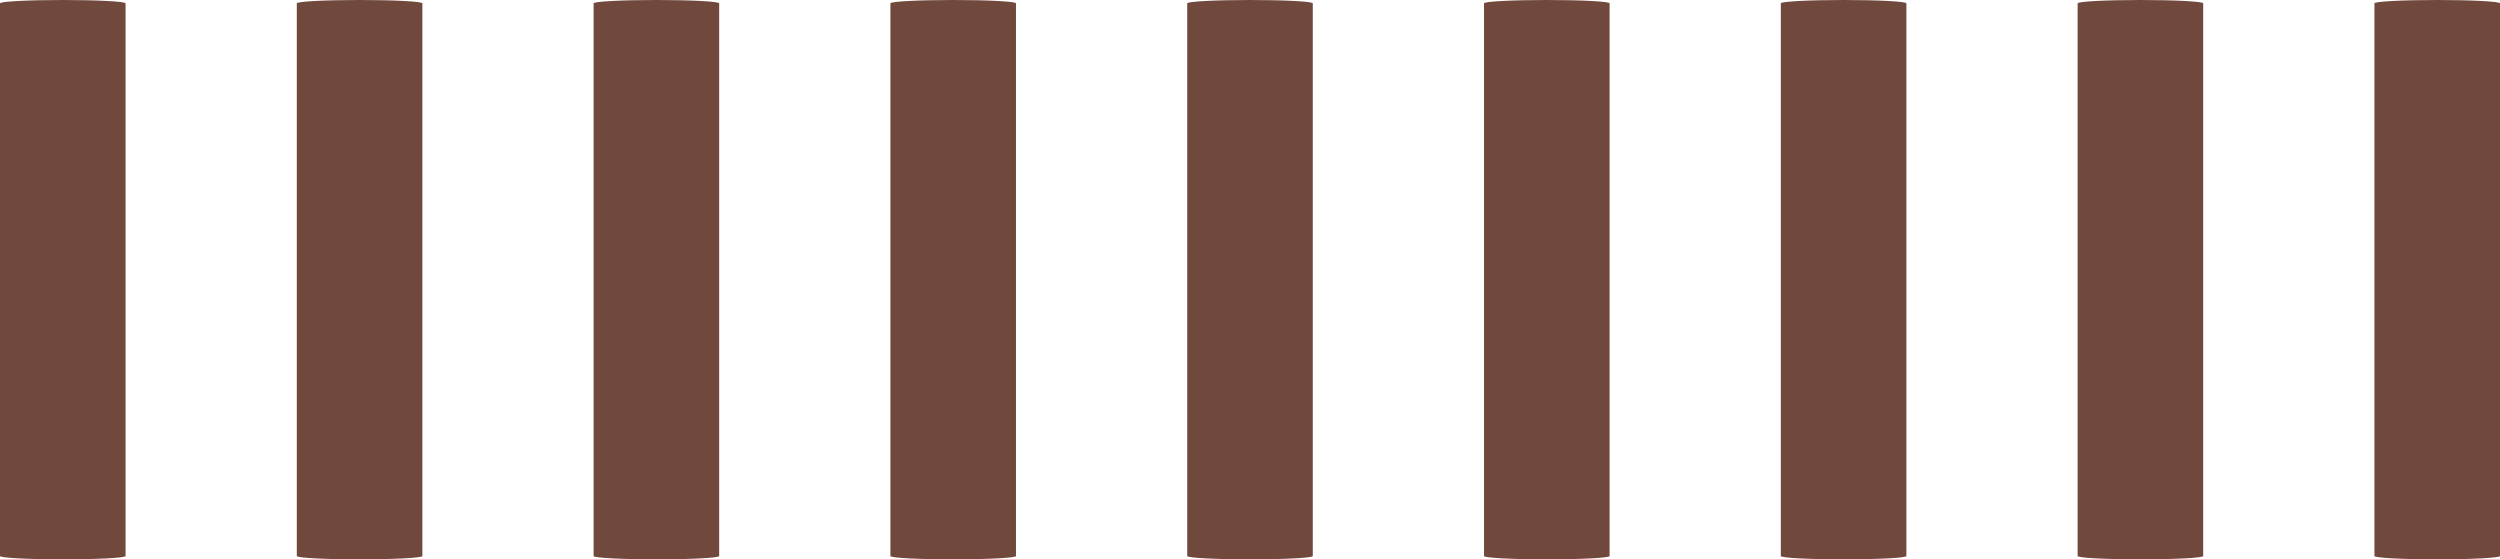
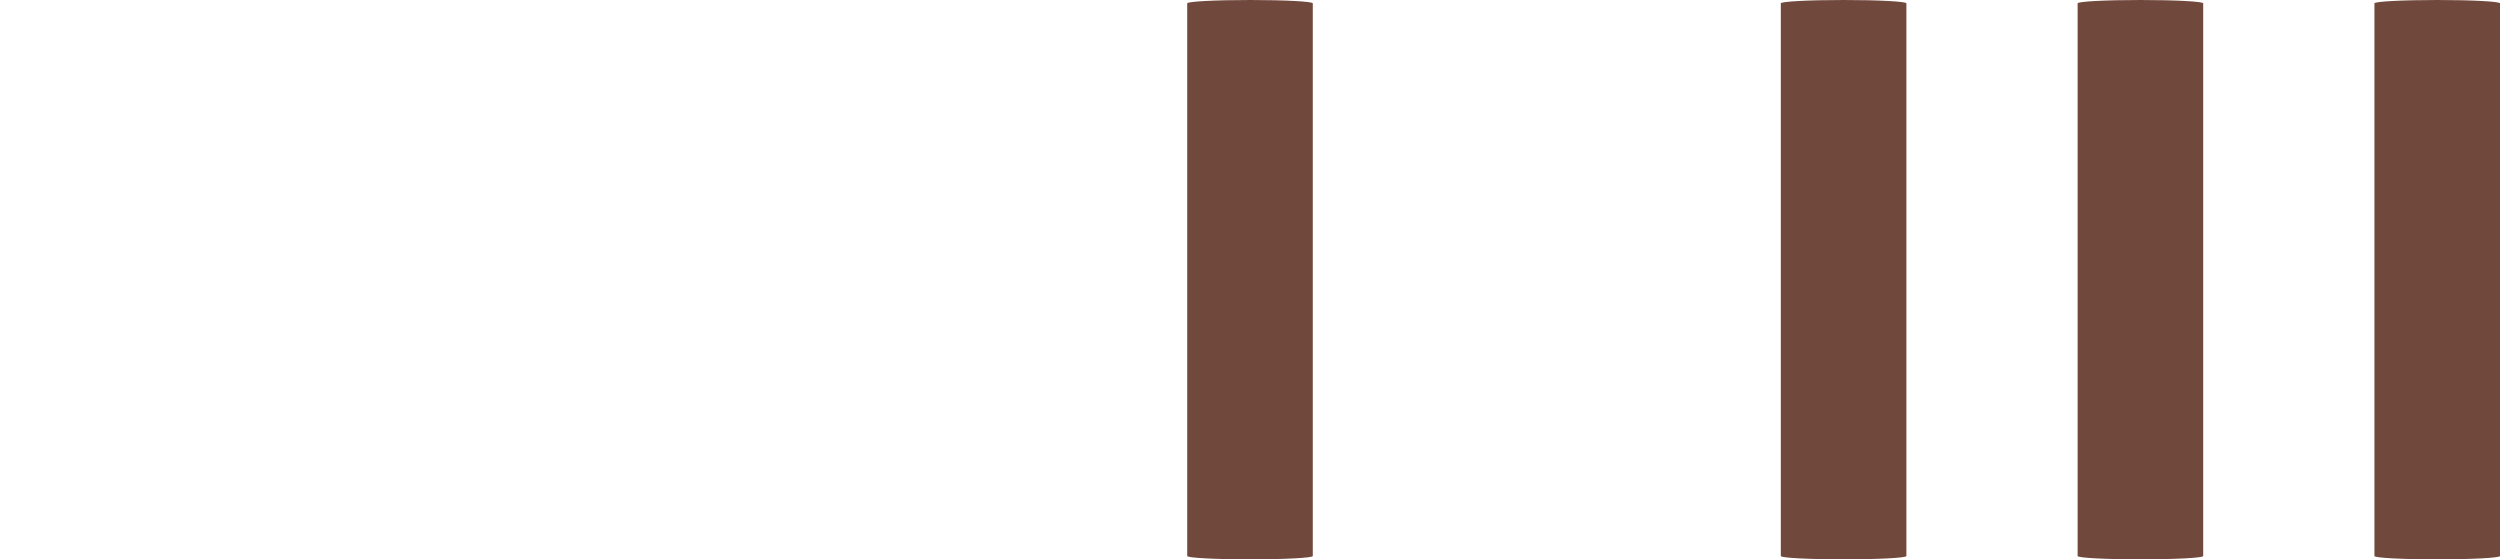
<svg xmlns="http://www.w3.org/2000/svg" width="219" height="49" viewBox="0 0 219 49" fill="none">
-   <path d="M11 0.293L11 48.708C11 48.869 8.54 49 5.5 49C2.46 49 -5.71467e-09 48.869 -1.27801e-08 48.708L-2.12908e-06 0.292C-2.13613e-06 0.131 2.46 -1.07511e-07 5.5 -2.40412e-07C8.54 -3.73312e-07 11 0.131 11 0.293Z" fill="#70493C" />
  <path d="M115 0.293L115 48.708C115 48.869 112.54 49 109.5 49C106.46 49 104 48.869 104 48.708L104 0.292C104 0.131 106.46 -1.07511e-07 109.5 -2.40412e-07C112.54 -3.73312e-07 115 0.131 115 0.293Z" fill="#70493C" />
-   <path d="M63 0.293L63 48.708C63 48.869 60.54 49 57.5 49C54.46 49 52 48.869 52 48.708L52 0.292C52 0.131 54.46 -1.07511e-07 57.5 -2.40412e-07C60.54 -3.73312e-07 63 0.131 63 0.293Z" fill="#70493C" />
  <path d="M167 0.293L167 48.708C167 48.869 164.54 49 161.5 49C158.46 49 156 48.869 156 48.708L156 0.292C156 0.131 158.46 -1.07511e-07 161.5 -2.40412e-07C164.54 -3.73312e-07 167 0.131 167 0.293Z" fill="#70493C" />
  <path d="M219 0.293L219 48.708C219 48.869 216.54 49 213.5 49C210.46 49 208 48.869 208 48.708L208 0.292C208 0.131 210.46 -1.07511e-07 213.5 -2.40412e-07C216.54 -3.73312e-07 219 0.131 219 0.293Z" fill="#70493C" />
-   <path d="M37 0.293L37 48.708C37 48.869 34.54 49 31.5 49C28.46 49 26 48.869 26 48.708L26 0.292C26 0.131 28.46 -1.07511e-07 31.5 -2.40412e-07C34.54 -3.73312e-07 37 0.131 37 0.293Z" fill="#70493C" />
-   <path d="M141 0.293L141 48.708C141 48.869 138.54 49 135.5 49C132.46 49 130 48.869 130 48.708L130 0.292C130 0.131 132.46 -1.07511e-07 135.5 -2.40412e-07C138.54 -3.73312e-07 141 0.131 141 0.293Z" fill="#70493C" />
-   <path d="M89 0.293L89 48.708C89 48.869 86.54 49 83.5 49C80.46 49 78 48.869 78 48.708L78 0.292C78 0.131 80.46 -1.07511e-07 83.5 -2.40412e-07C86.54 -3.73312e-07 89 0.131 89 0.293Z" fill="#70493C" />
  <path d="M193 0.293L193 48.708C193 48.869 190.54 49 187.5 49C184.46 49 182 48.869 182 48.708L182 0.292C182 0.131 184.46 -1.07511e-07 187.5 -2.40412e-07C190.54 -3.73312e-07 193 0.131 193 0.293Z" fill="#70493C" />
</svg>